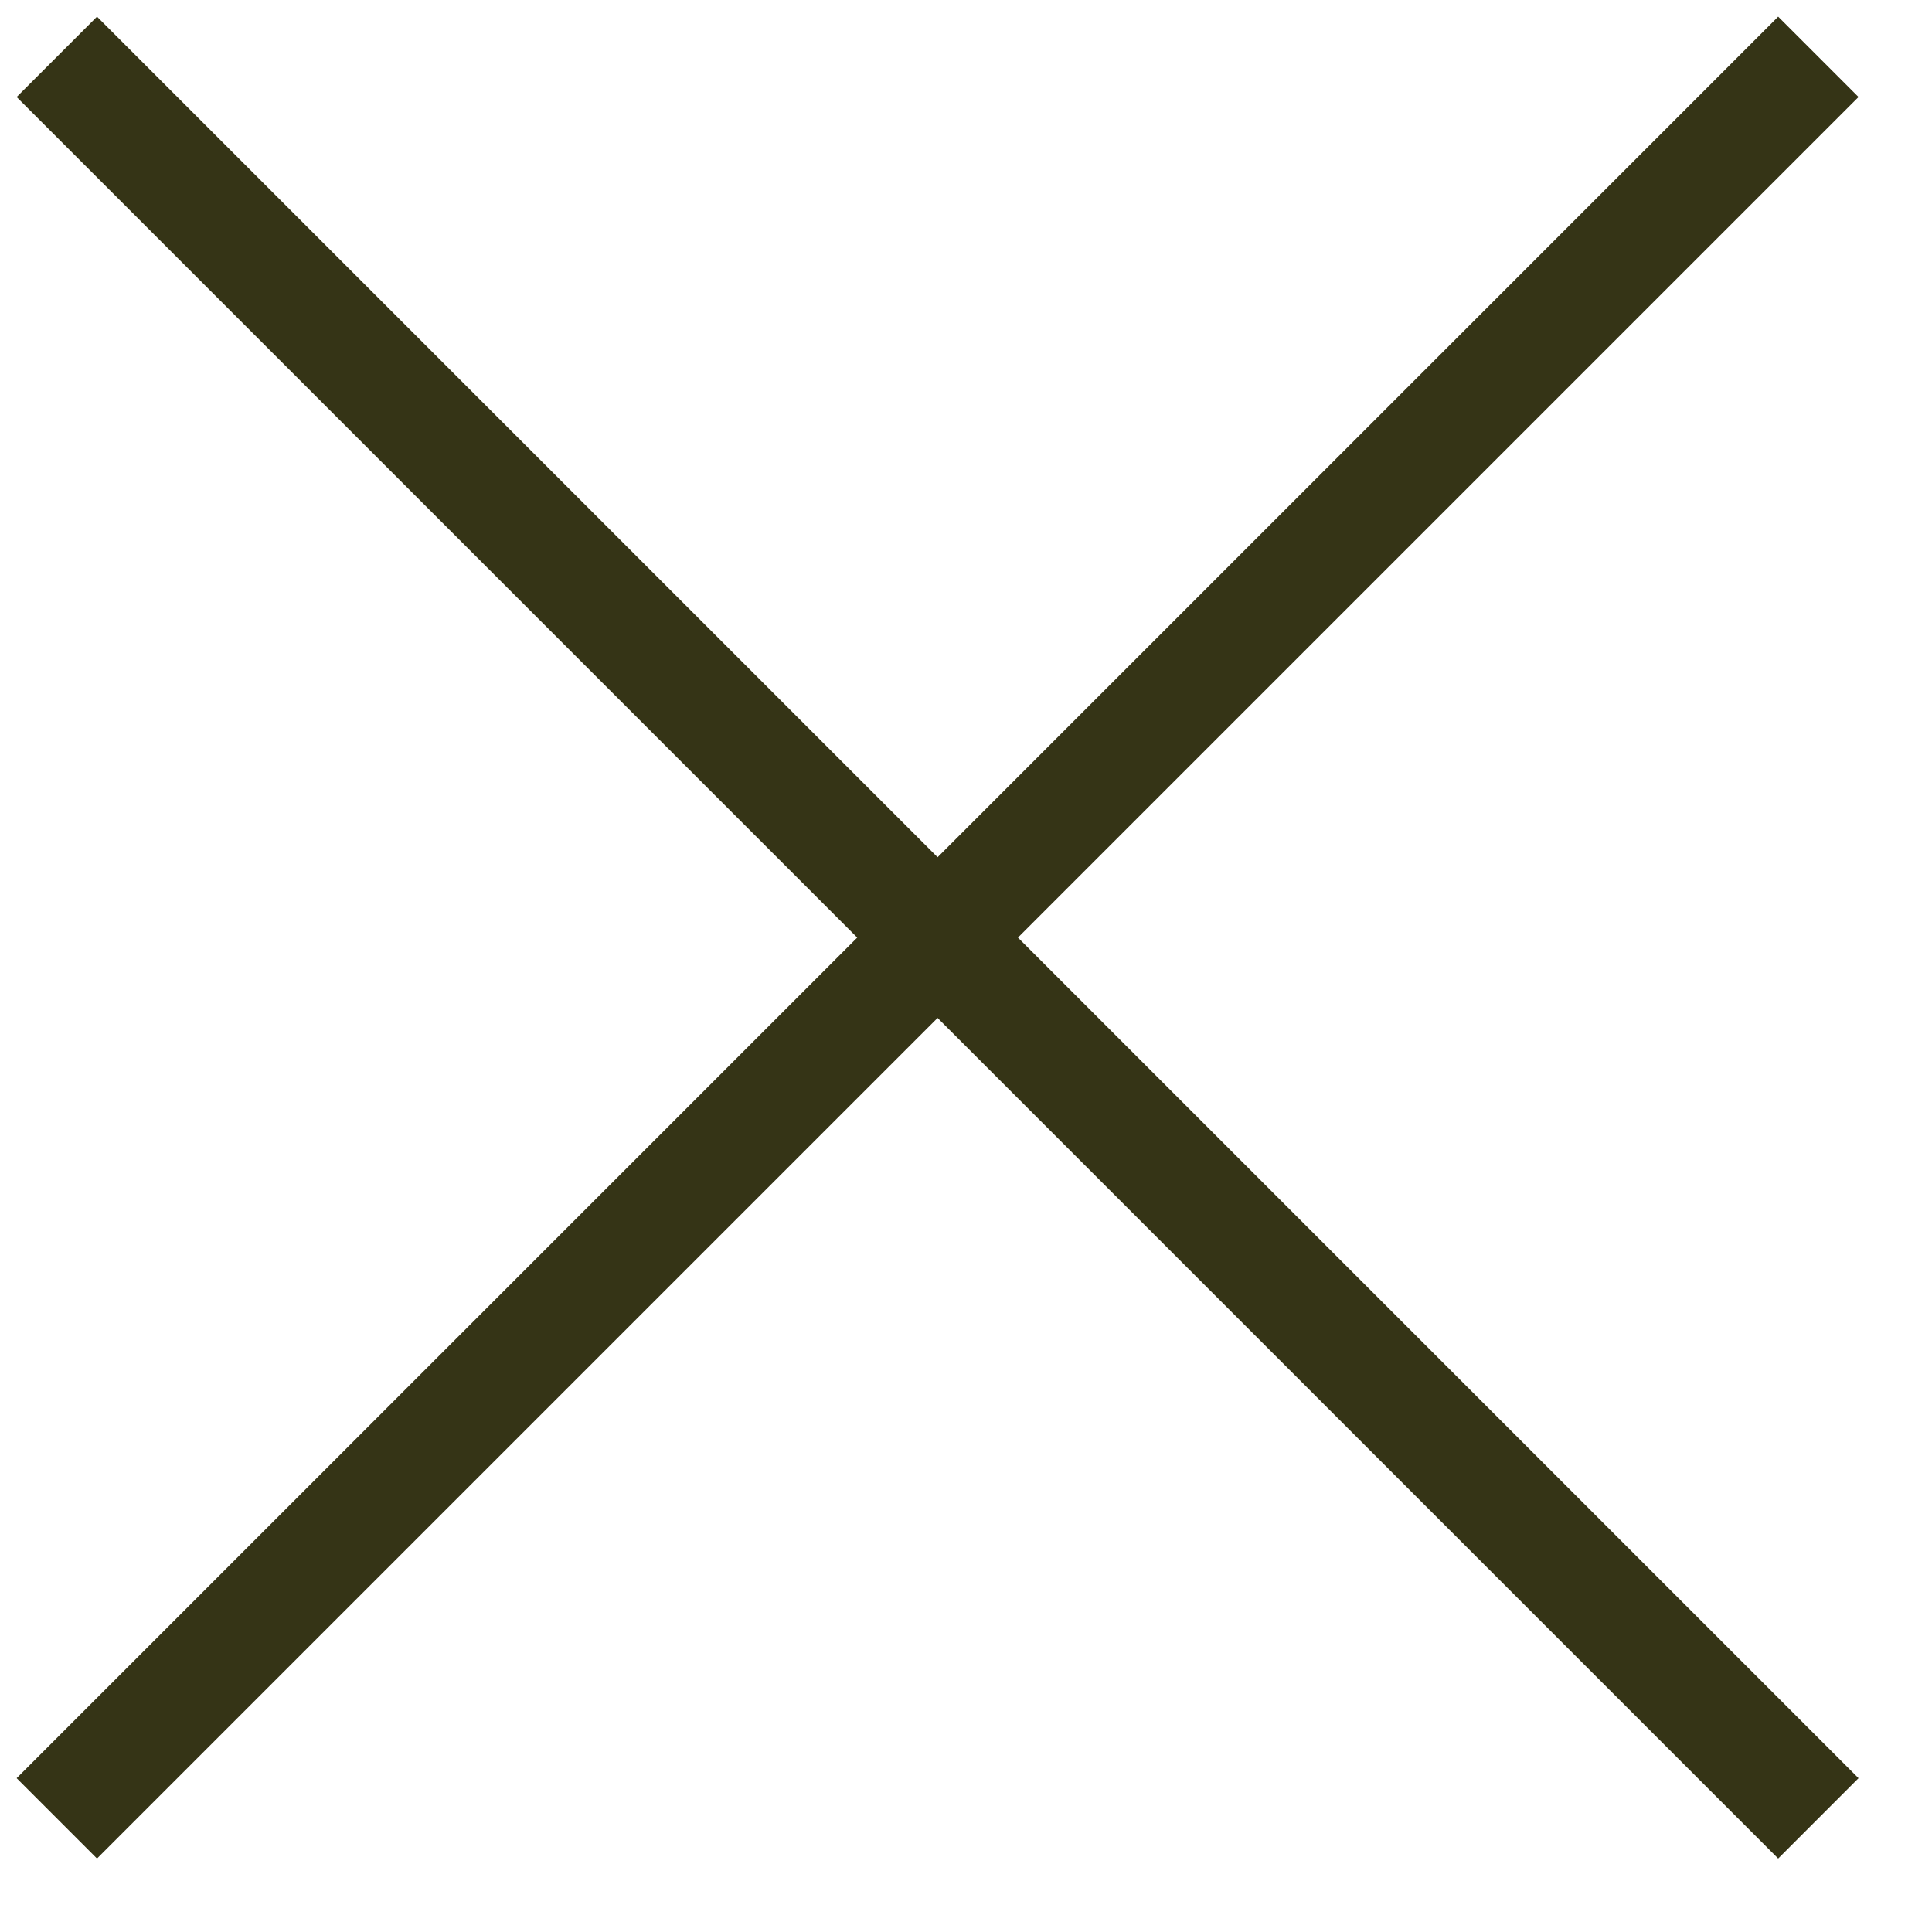
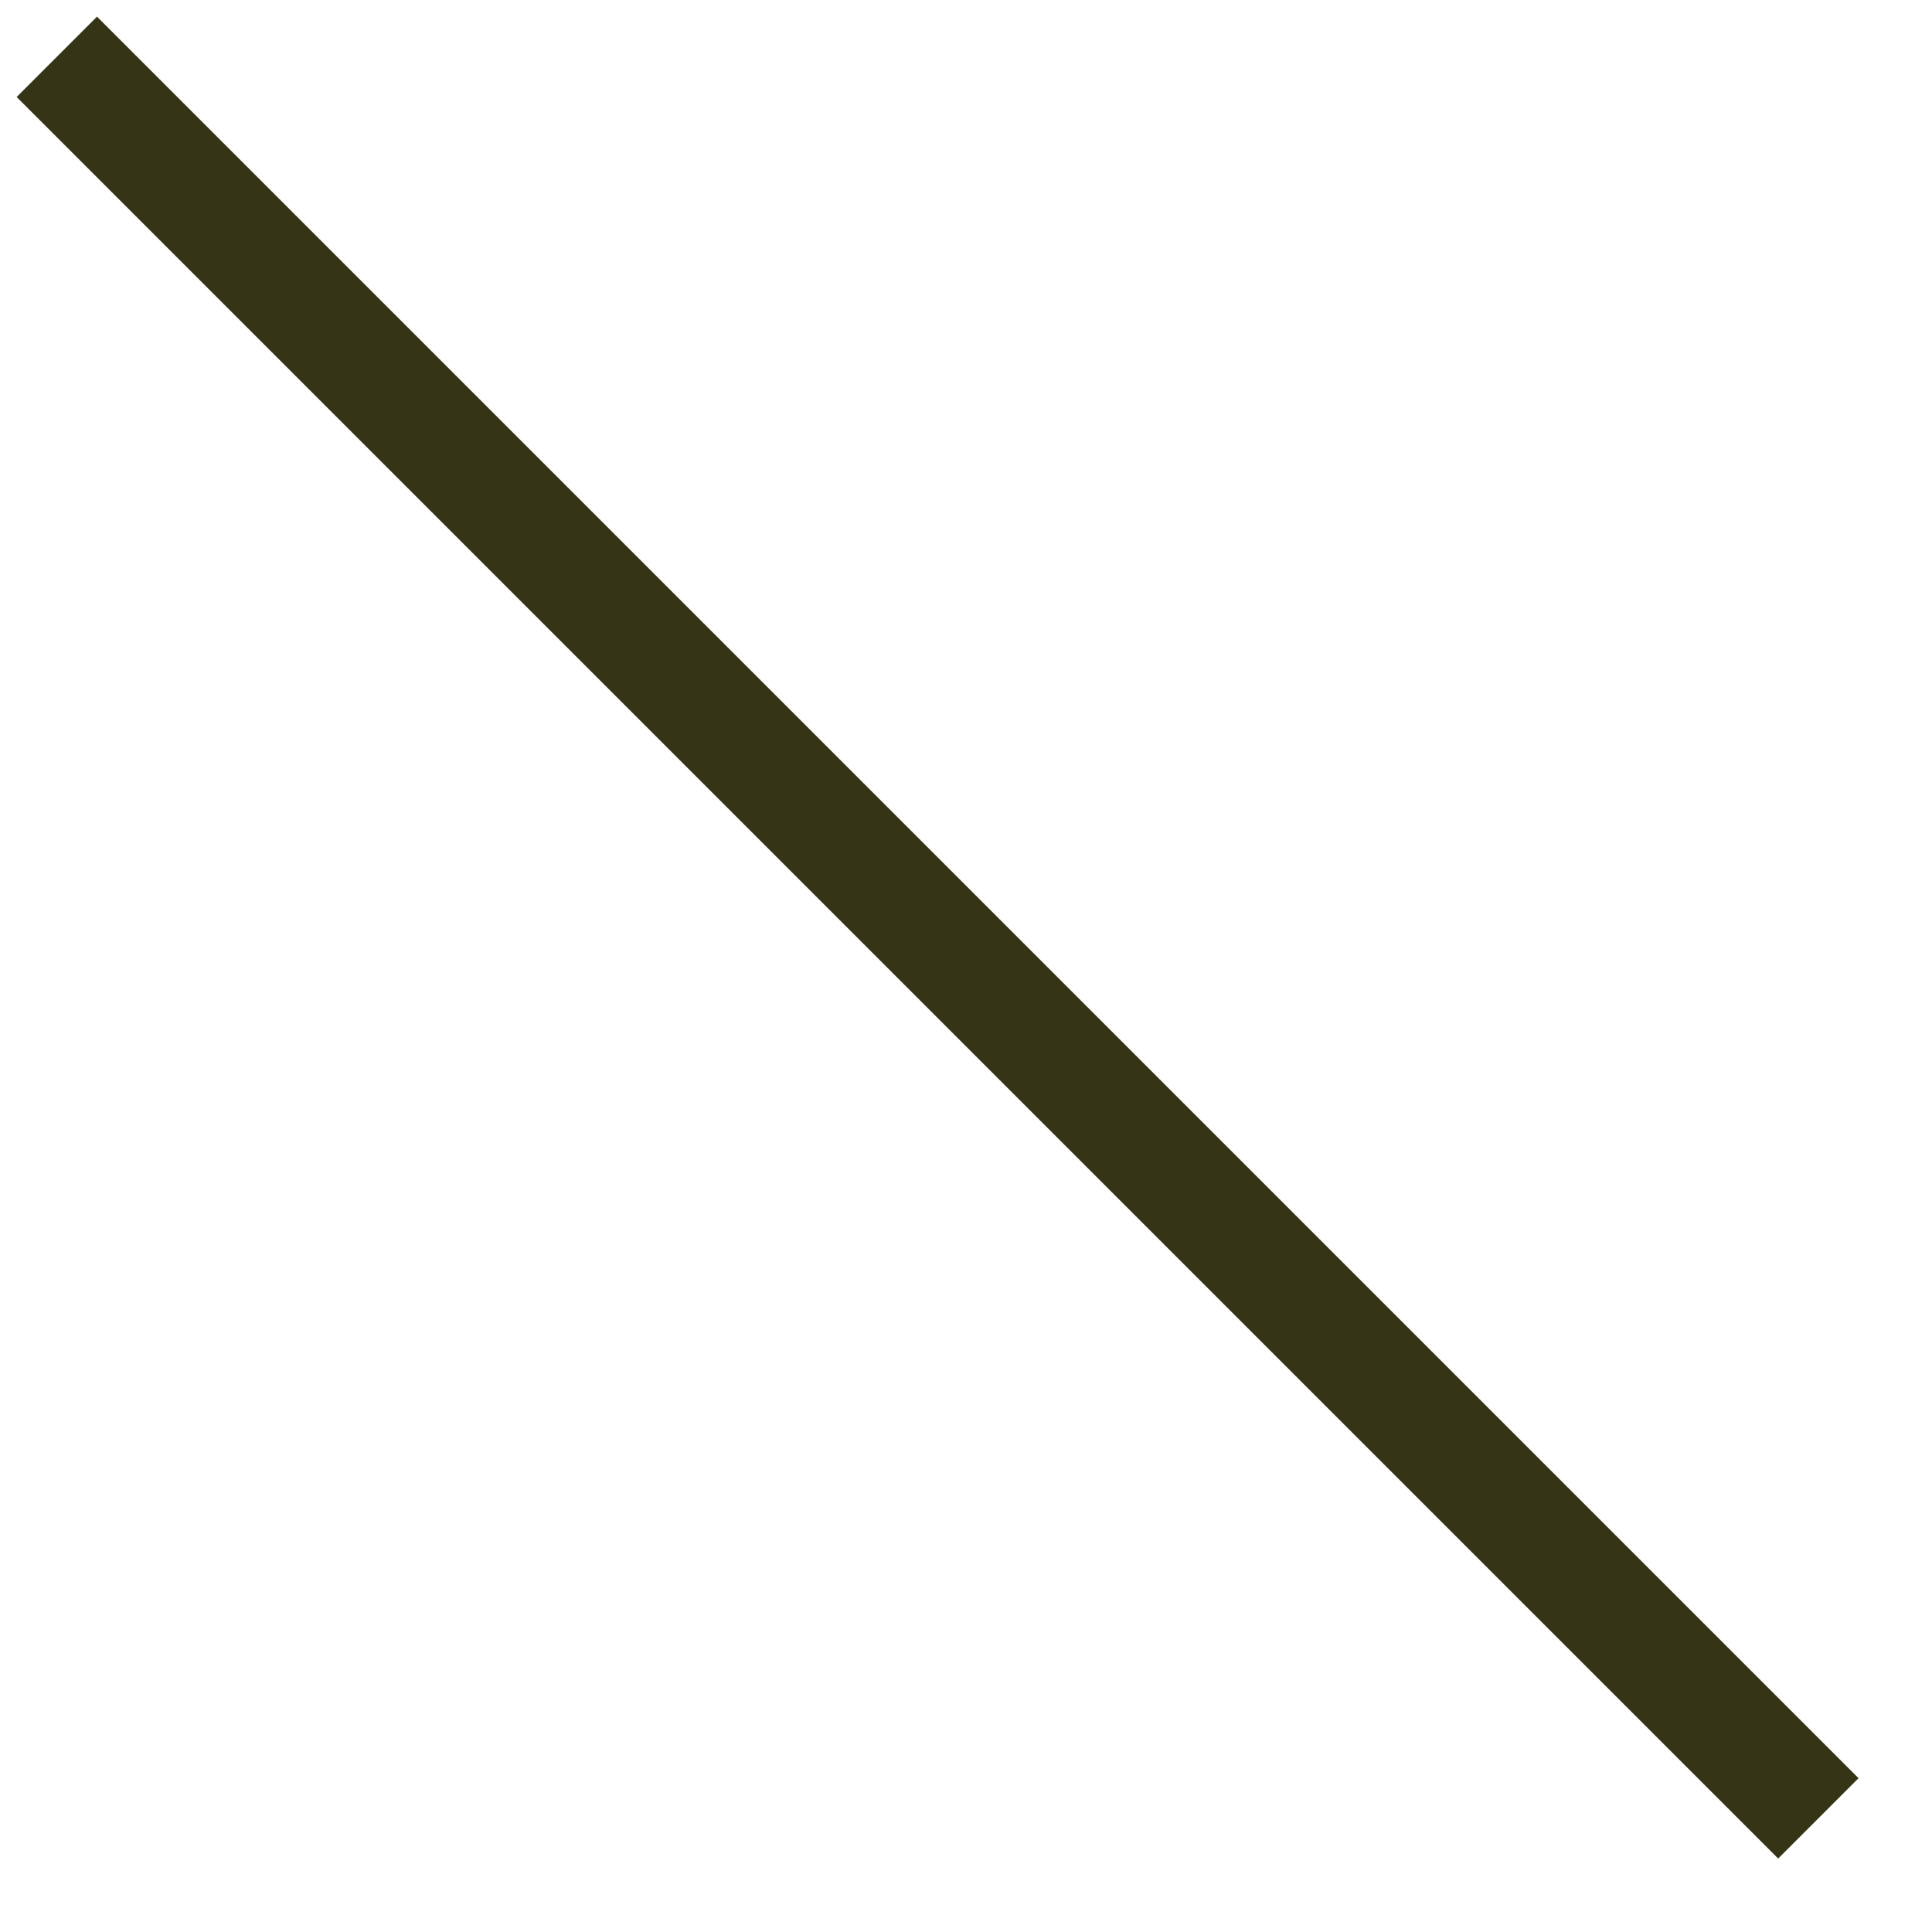
<svg xmlns="http://www.w3.org/2000/svg" width="17" height="17" viewBox="0 0 17 17" fill="none">
  <path d="M0.5 0.5L16 16" stroke="#353416" />
-   <path d="M16 0.5L0.5 16" stroke="#353416" />
</svg>